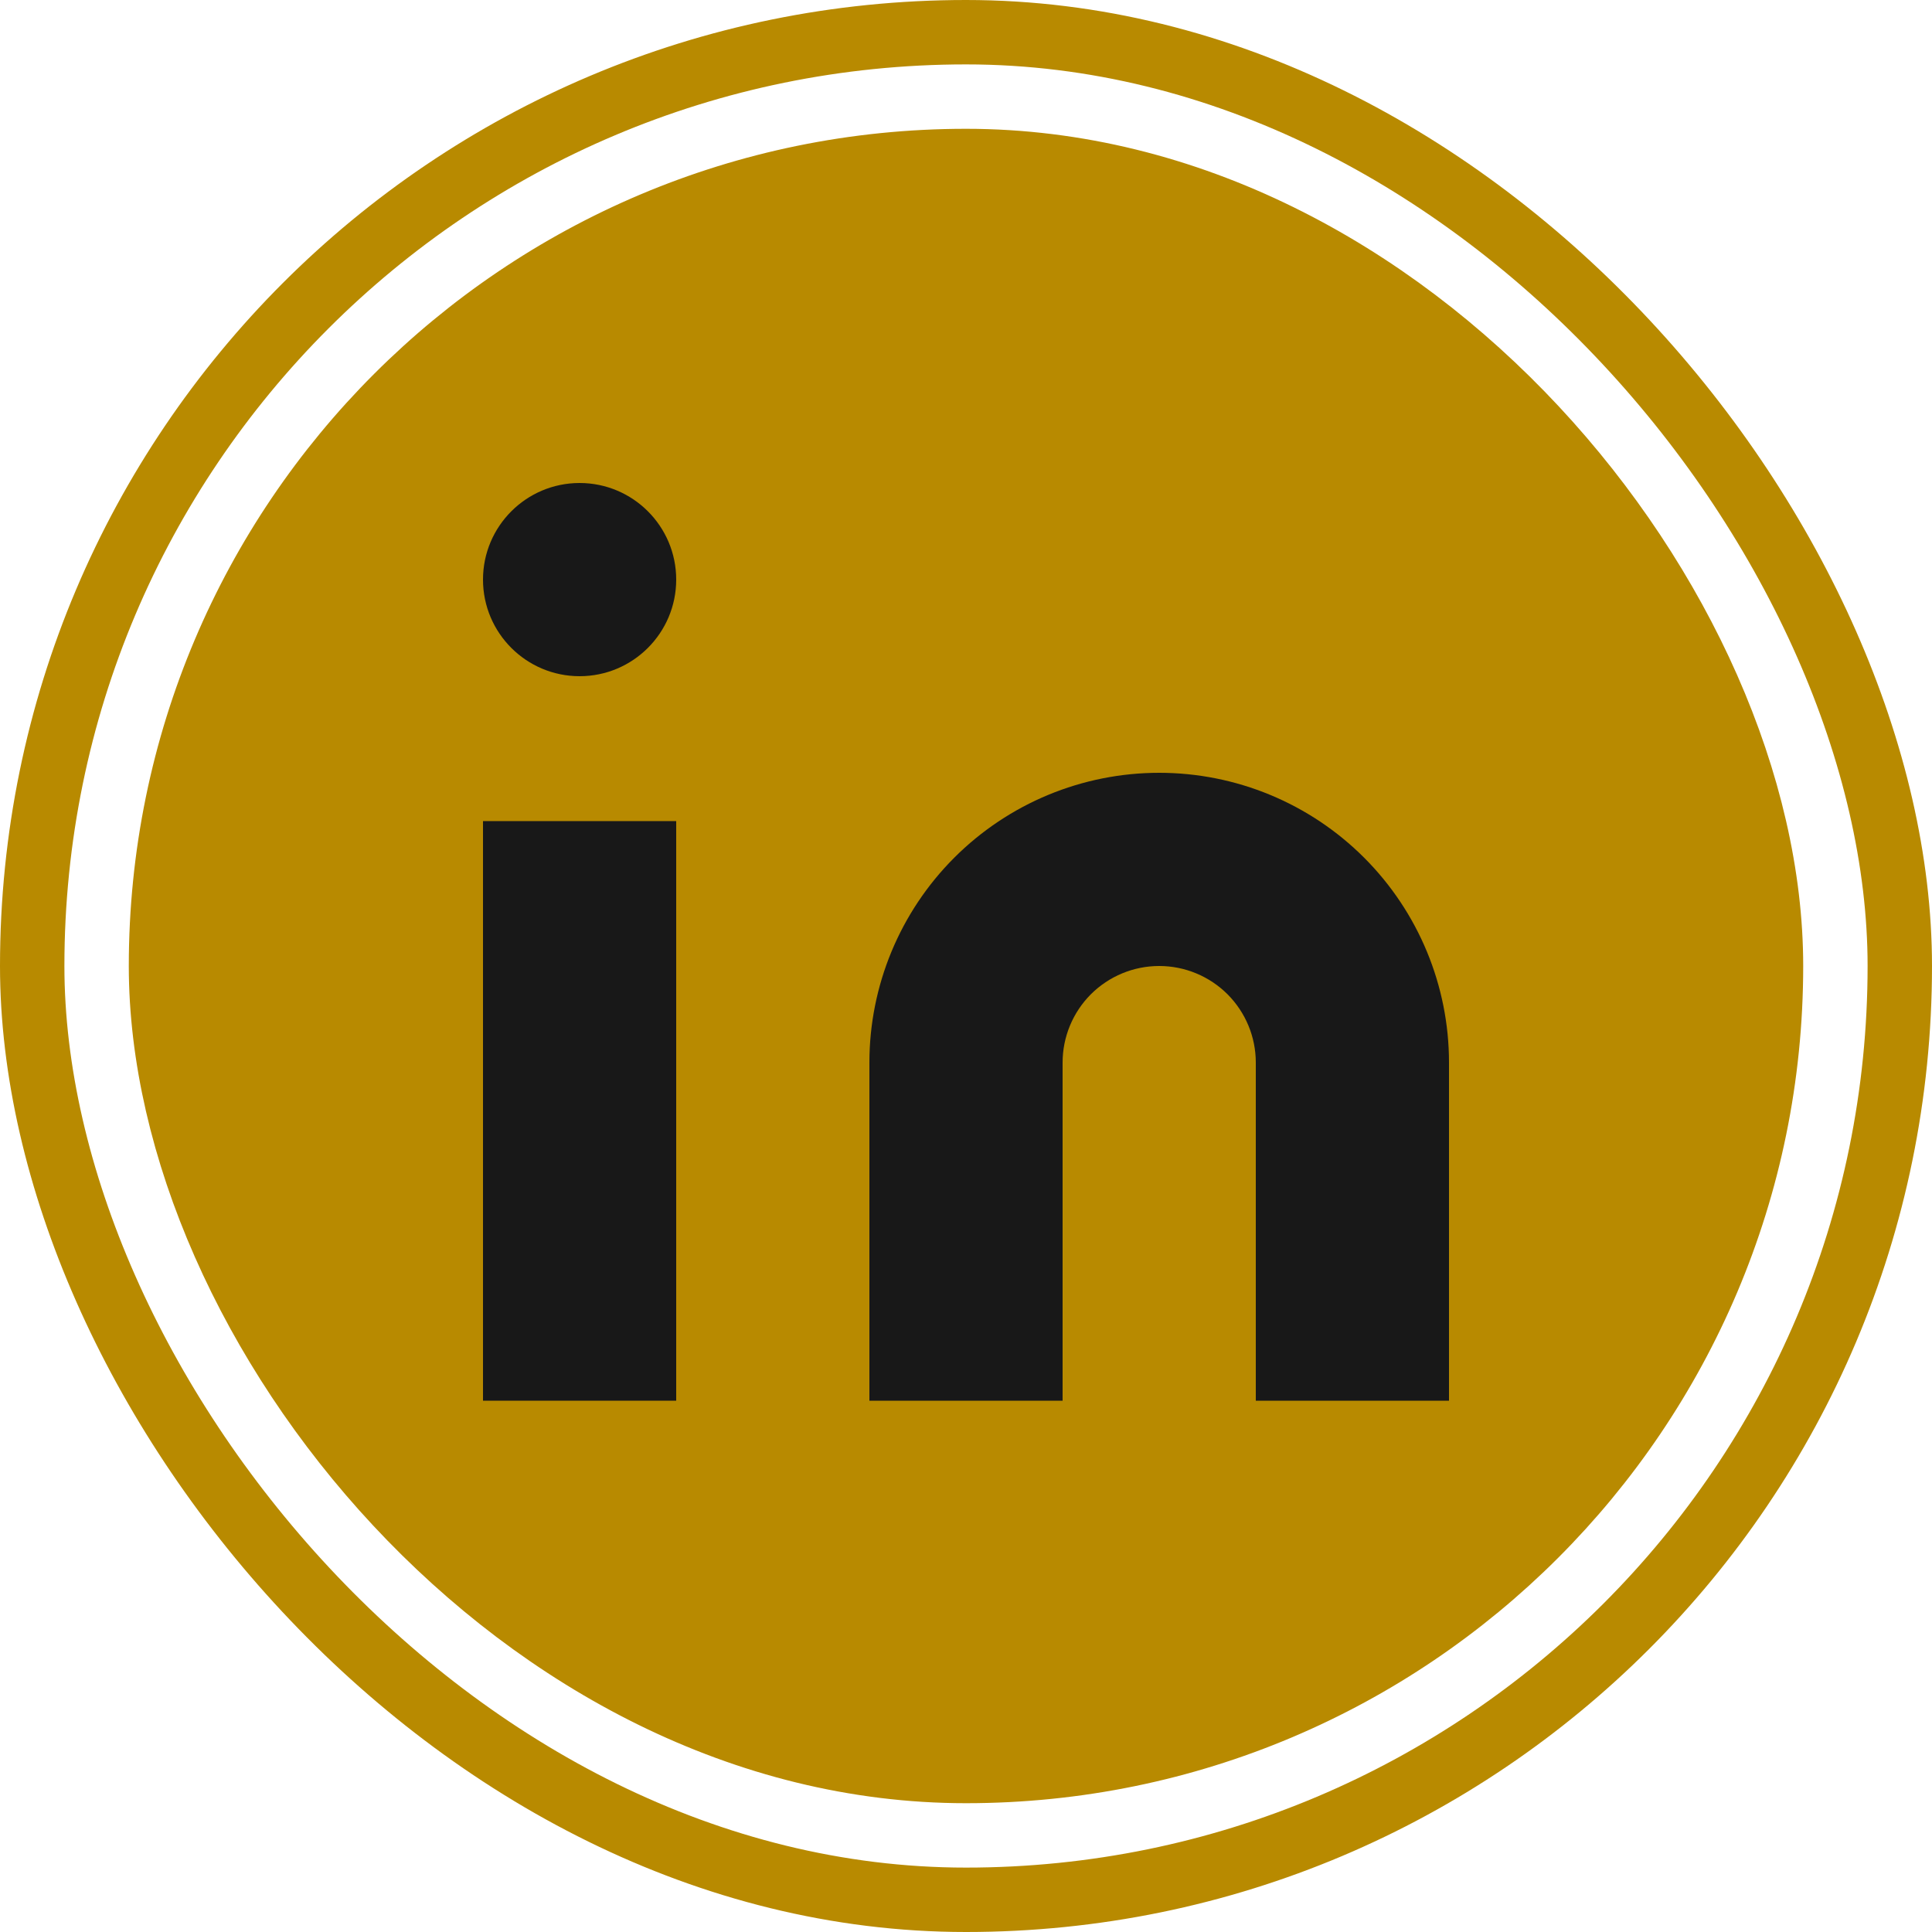
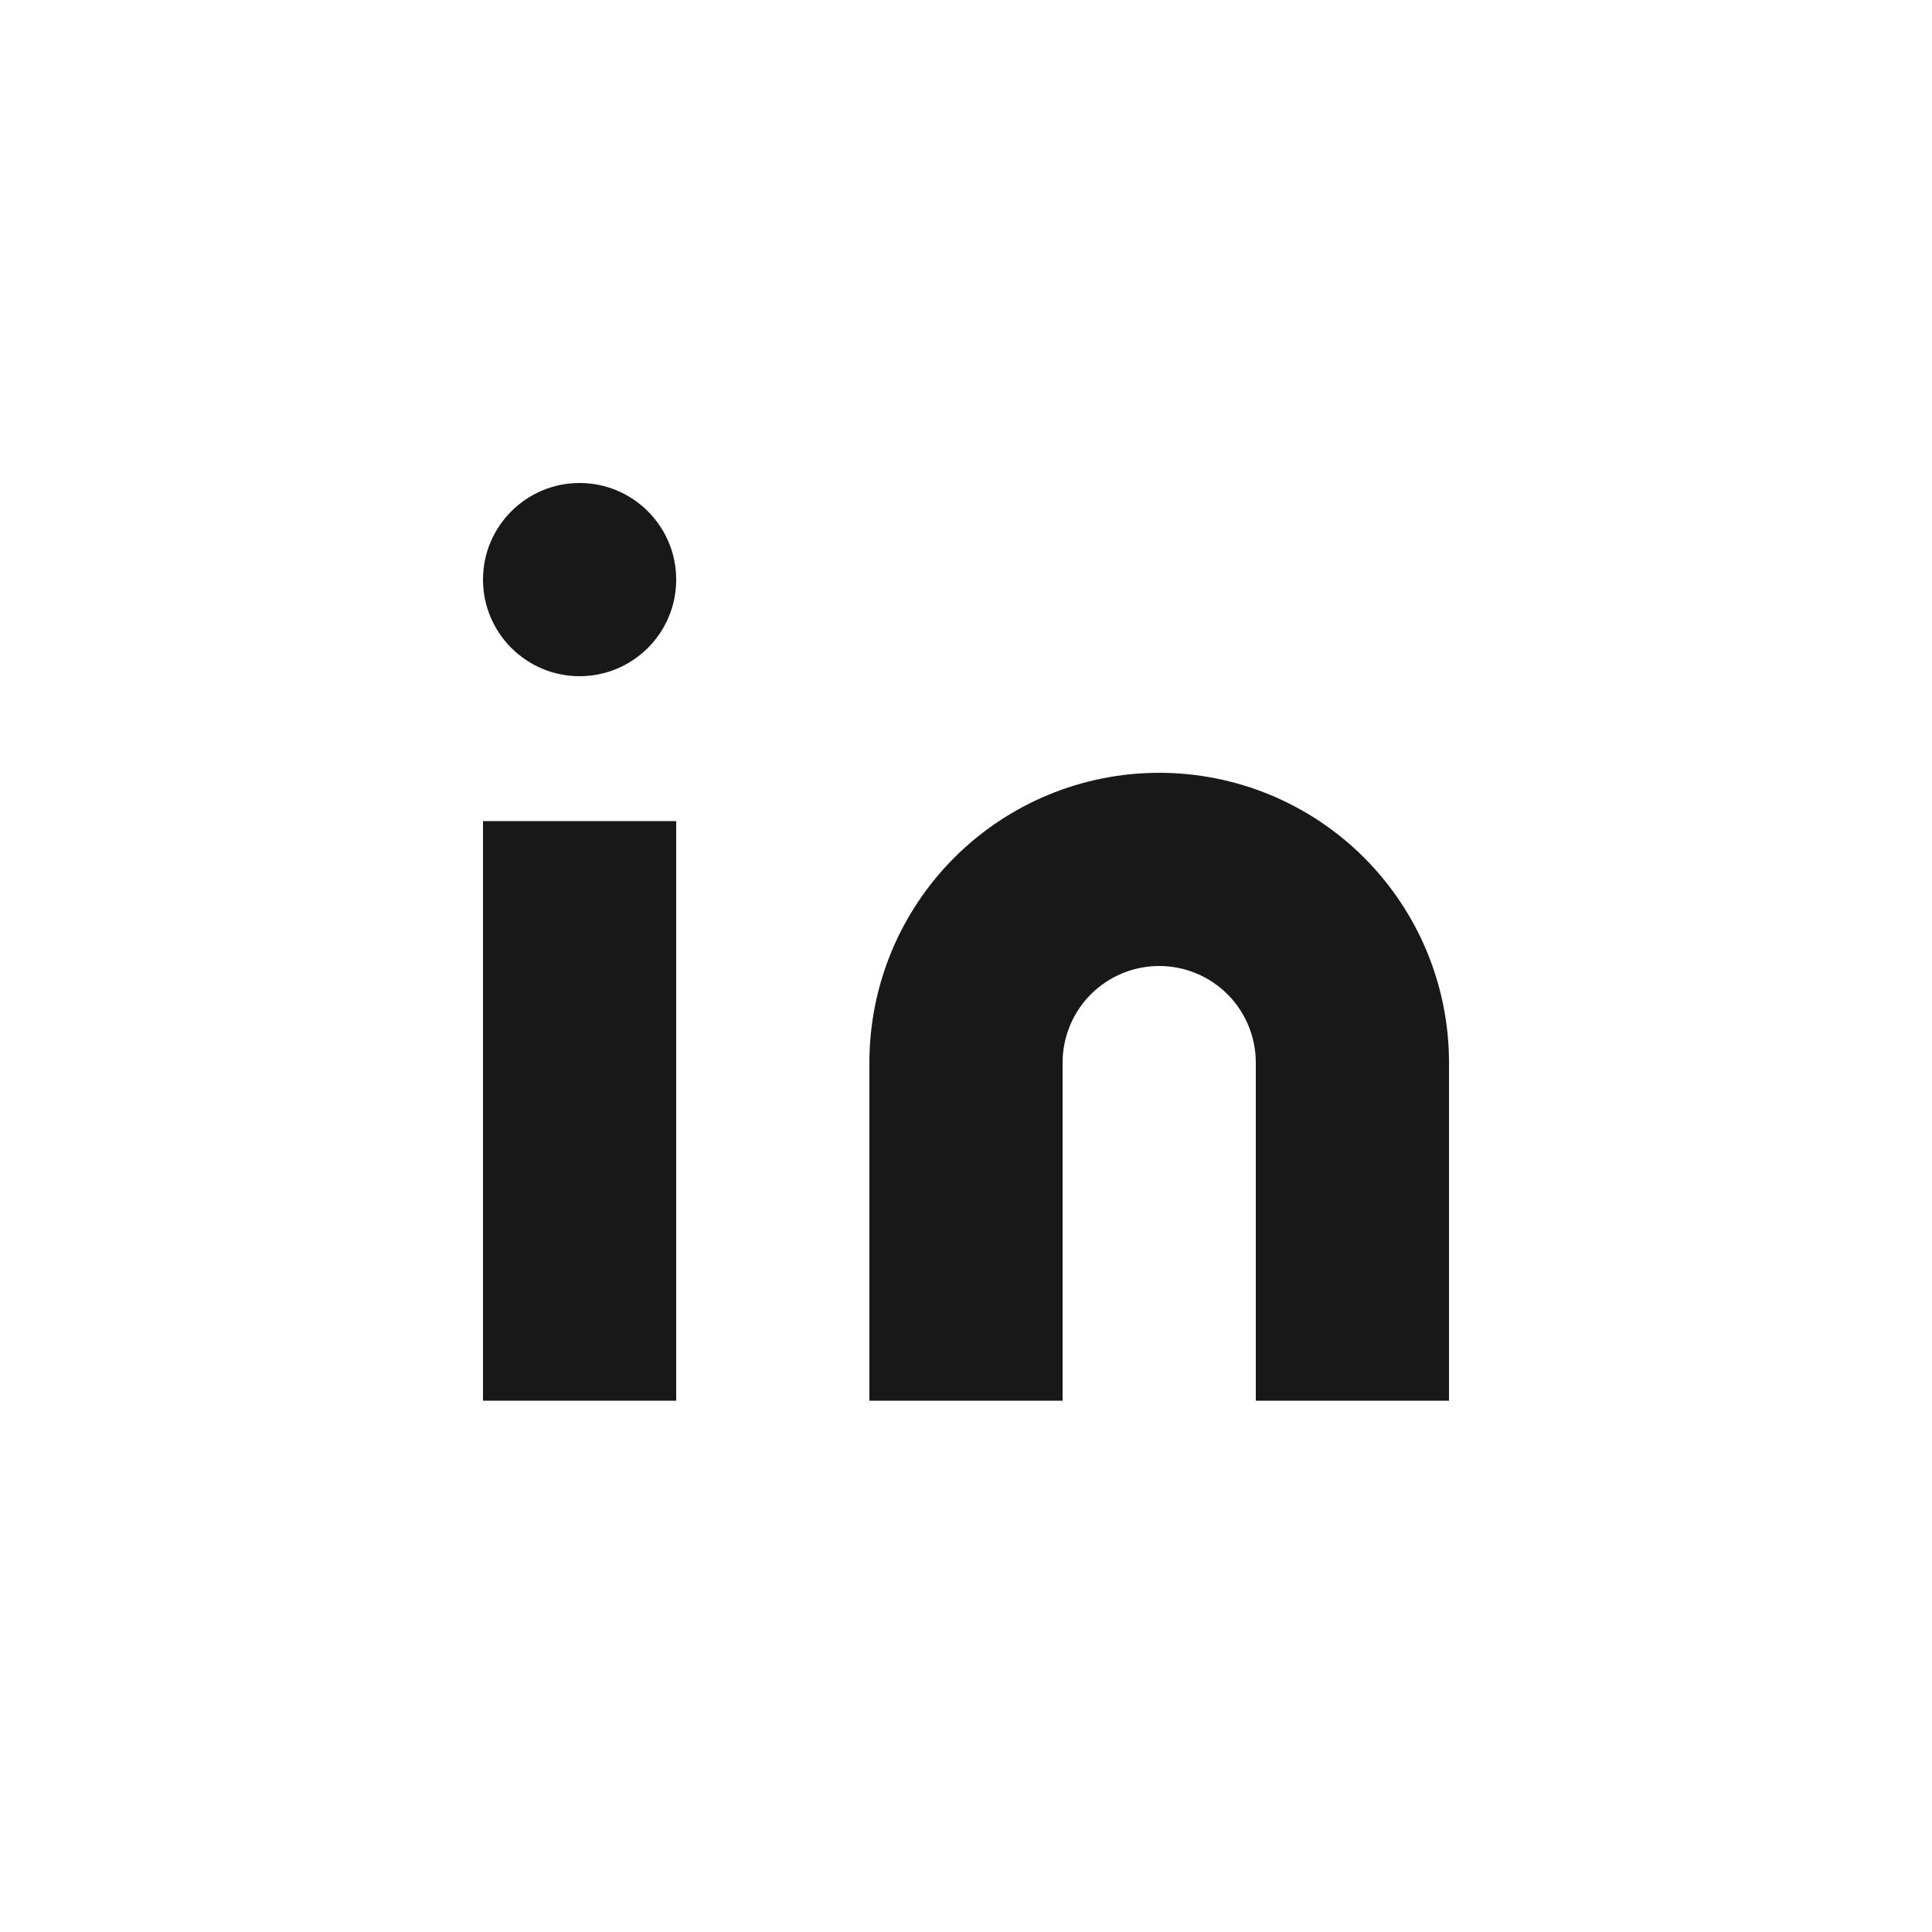
<svg xmlns="http://www.w3.org/2000/svg" width="30" height="30" viewBox="0 0 30 30" fill="none">
-   <rect x="0.5" y="0.5" width="29" height="29" rx="14.5" stroke="#B88A00" />
-   <rect x="2.5" y="2.5" width="25" height="25" rx="12.5" fill="#B88A00" />
-   <rect x="2.5" y="2.5" width="25" height="25" rx="12.5" stroke="#B88A00" />
  <path d="M18 12C19.194 12 20.338 12.474 21.182 13.318C22.026 14.162 22.5 15.306 22.5 16.5V21.75H19.5V16.5C19.5 16.102 19.342 15.721 19.061 15.439C18.779 15.158 18.398 15 18 15C17.602 15 17.221 15.158 16.939 15.439C16.658 15.721 16.5 16.102 16.5 16.5V21.75H13.5V16.5C13.5 15.306 13.974 14.162 14.818 13.318C15.662 12.474 16.806 12 18 12Z" fill="#181818" />
-   <path d="M10.5 12.75H7.5V21.75H10.5V12.75Z" fill="#181818" />
+   <path d="M10.5 12.75H7.5V21.75H10.5Z" fill="#181818" />
  <path d="M9 10.5C9.828 10.5 10.5 9.828 10.5 9C10.5 8.172 9.828 7.5 9 7.5C8.172 7.5 7.5 8.172 7.5 9C7.5 9.828 8.172 10.5 9 10.5Z" fill="#181818" />
</svg>